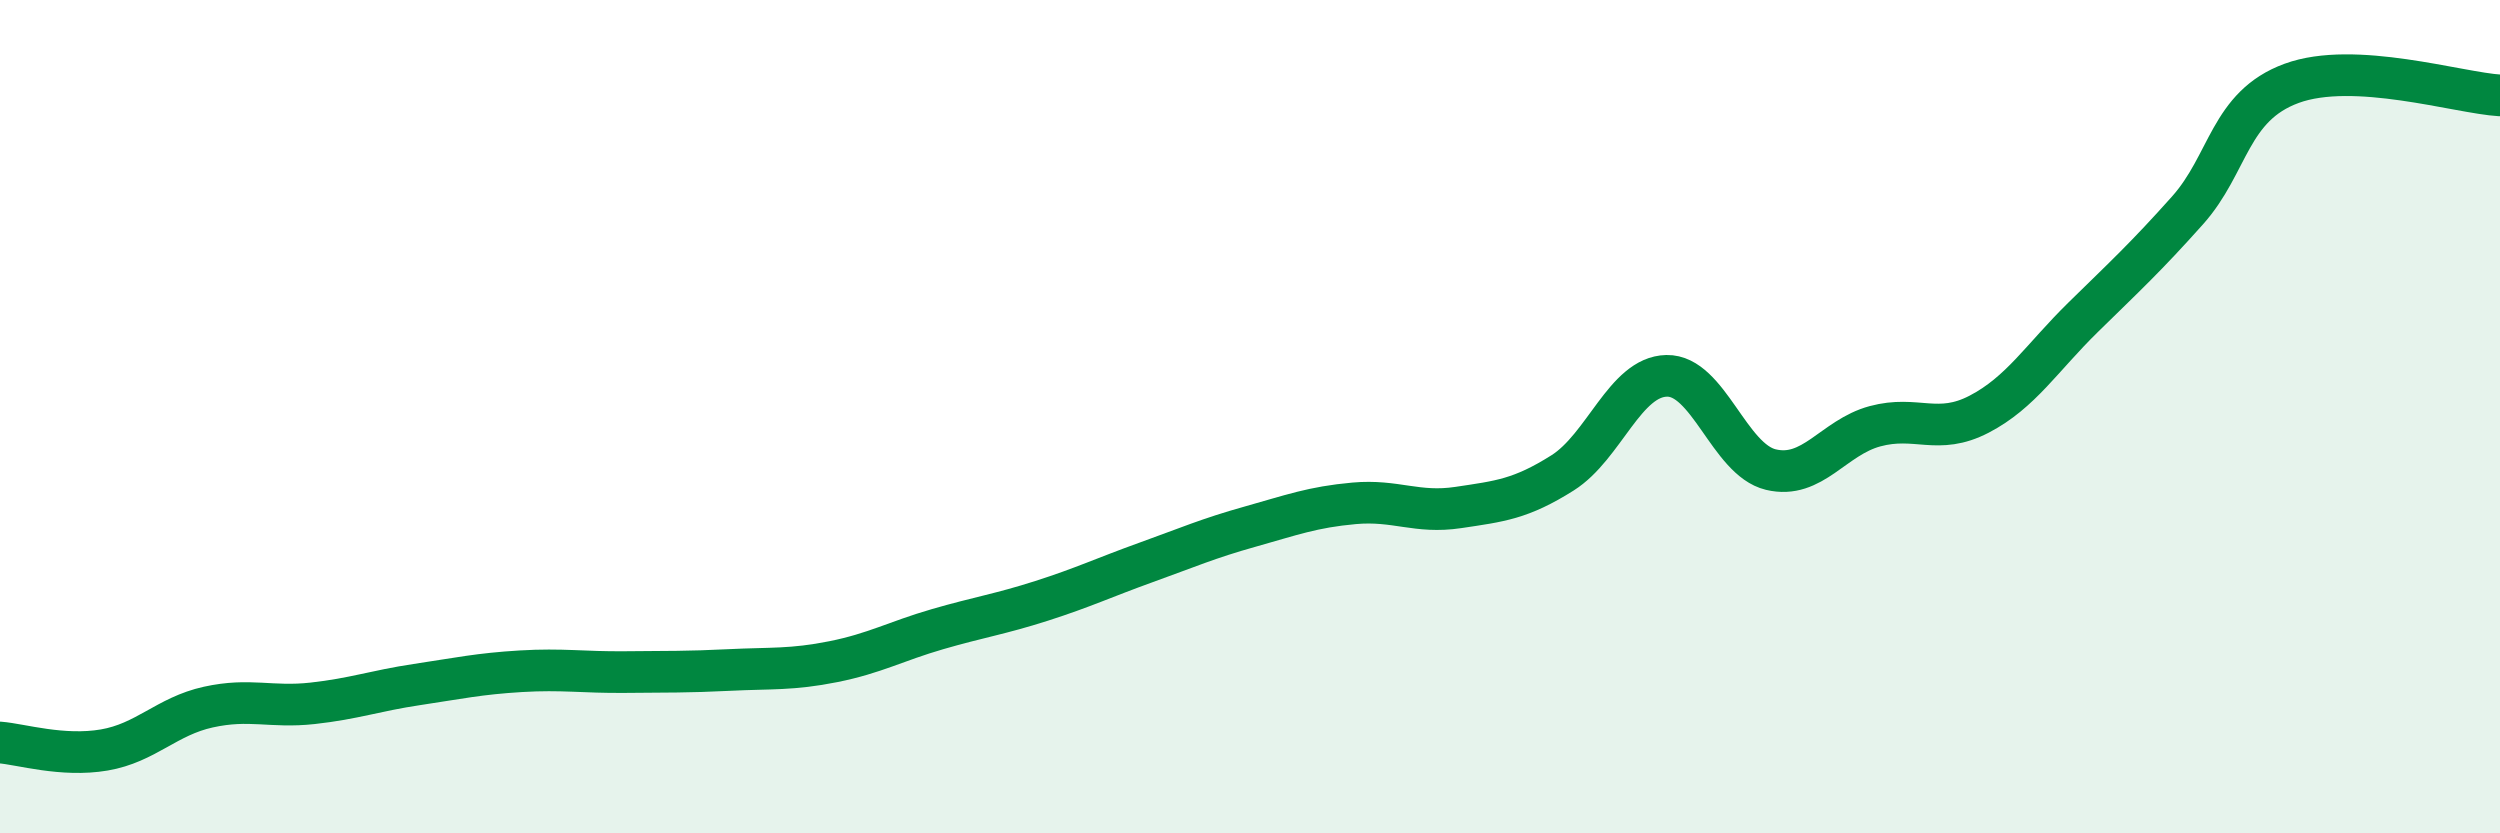
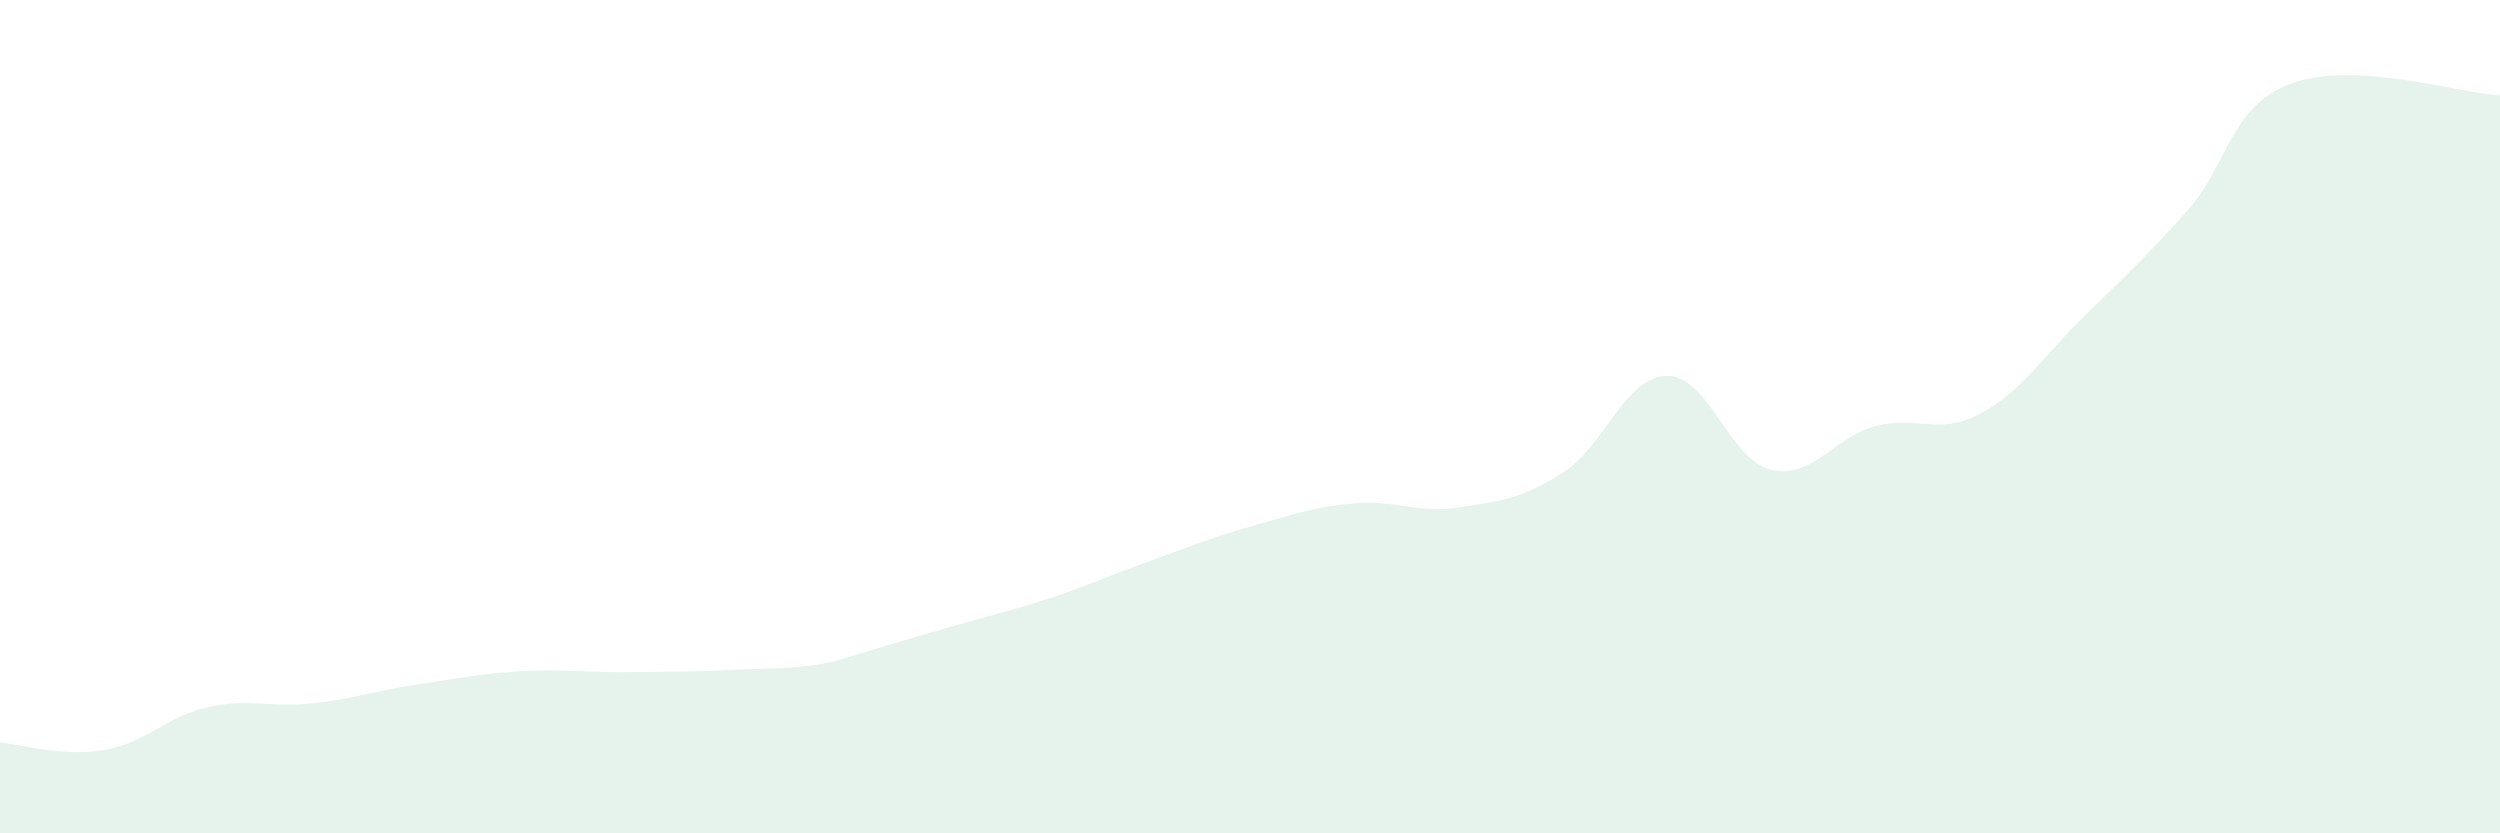
<svg xmlns="http://www.w3.org/2000/svg" width="60" height="20" viewBox="0 0 60 20">
-   <path d="M 0,17.82 C 0.5,17.86 1.5,18.17 2.5,18 C 3.5,17.83 4,17.19 5,16.97 C 6,16.75 6.5,16.99 7.5,16.88 C 8.5,16.77 9,16.58 10,16.43 C 11,16.28 11.5,16.17 12.5,16.11 C 13.5,16.05 14,16.14 15,16.13 C 16,16.12 16.5,16.13 17.5,16.08 C 18.5,16.03 19,16.08 20,15.88 C 21,15.68 21.5,15.39 22.5,15.1 C 23.5,14.81 24,14.74 25,14.42 C 26,14.1 26.5,13.86 27.5,13.5 C 28.5,13.14 29,12.92 30,12.64 C 31,12.36 31.5,12.17 32.5,12.08 C 33.5,11.99 34,12.33 35,12.18 C 36,12.03 36.5,11.98 37.5,11.35 C 38.5,10.72 39,9.04 40,9.02 C 41,9 41.5,11.03 42.5,11.27 C 43.5,11.51 44,10.5 45,10.23 C 46,9.96 46.5,10.46 47.5,9.94 C 48.5,9.42 49,8.59 50,7.61 C 51,6.63 51.5,6.17 52.5,5.05 C 53.5,3.93 53.5,2.55 55,2 C 56.5,1.45 59,2.23 60,2.29L60 20L0 20Z" fill="#008740" opacity="0.1" stroke-linecap="round" stroke-linejoin="round" />
-   <path d="M 0,17.82 C 0.5,17.86 1.5,18.17 2.5,18 C 3.5,17.83 4,17.19 5,16.97 C 6,16.75 6.5,16.99 7.5,16.88 C 8.5,16.77 9,16.58 10,16.43 C 11,16.28 11.5,16.17 12.5,16.11 C 13.5,16.05 14,16.14 15,16.13 C 16,16.12 16.5,16.13 17.5,16.08 C 18.5,16.03 19,16.08 20,15.88 C 21,15.68 21.5,15.39 22.5,15.1 C 23.5,14.81 24,14.74 25,14.42 C 26,14.1 26.5,13.86 27.5,13.5 C 28.5,13.14 29,12.92 30,12.64 C 31,12.36 31.5,12.17 32.5,12.08 C 33.5,11.99 34,12.33 35,12.18 C 36,12.03 36.5,11.98 37.5,11.35 C 38.5,10.72 39,9.04 40,9.02 C 41,9 41.5,11.03 42.5,11.27 C 43.5,11.51 44,10.5 45,10.23 C 46,9.96 46.5,10.46 47.5,9.94 C 48.5,9.42 49,8.59 50,7.61 C 51,6.63 51.5,6.17 52.5,5.05 C 53.5,3.93 53.5,2.55 55,2 C 56.5,1.45 59,2.23 60,2.29" stroke="#008740" stroke-width="1" fill="none" stroke-linecap="round" stroke-linejoin="round" />
+   <path d="M 0,17.82 C 0.5,17.86 1.5,18.17 2.5,18 C 3.5,17.83 4,17.19 5,16.97 C 6,16.75 6.5,16.99 7.5,16.88 C 8.5,16.77 9,16.58 10,16.43 C 11,16.28 11.5,16.17 12.5,16.11 C 13.5,16.05 14,16.14 15,16.13 C 16,16.12 16.5,16.13 17.5,16.08 C 18.5,16.03 19,16.08 20,15.88 C 23.5,14.81 24,14.74 25,14.42 C 26,14.1 26.5,13.86 27.5,13.5 C 28.5,13.14 29,12.92 30,12.64 C 31,12.36 31.5,12.17 32.5,12.08 C 33.5,11.99 34,12.33 35,12.18 C 36,12.03 36.5,11.98 37.5,11.35 C 38.5,10.72 39,9.04 40,9.02 C 41,9 41.5,11.03 42.5,11.27 C 43.5,11.51 44,10.5 45,10.23 C 46,9.96 46.5,10.46 47.5,9.94 C 48.5,9.42 49,8.59 50,7.61 C 51,6.63 51.5,6.17 52.5,5.05 C 53.5,3.93 53.5,2.55 55,2 C 56.5,1.45 59,2.23 60,2.29L60 20L0 20Z" fill="#008740" opacity="0.1" stroke-linecap="round" stroke-linejoin="round" />
</svg>